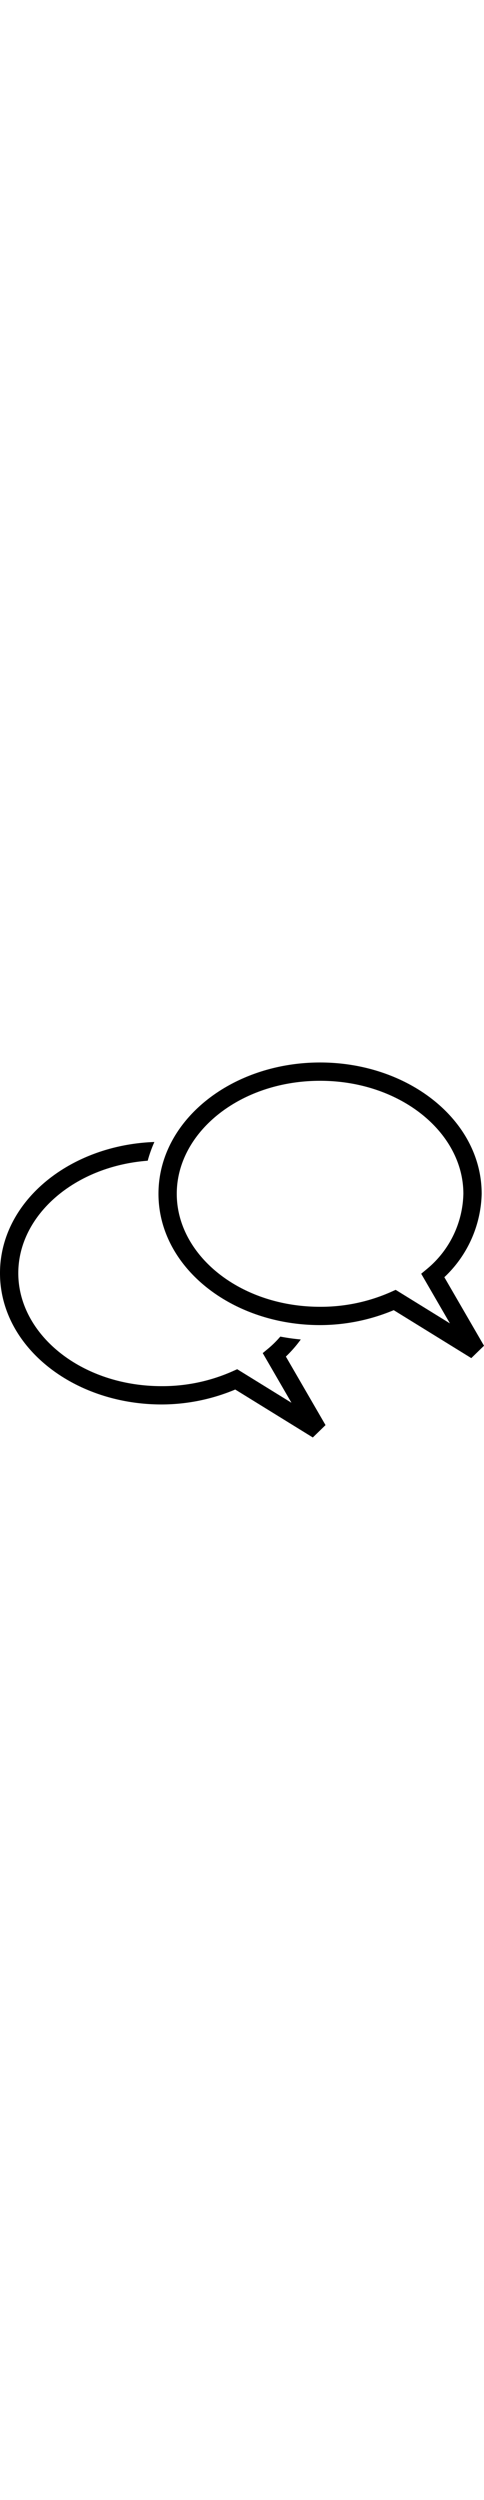
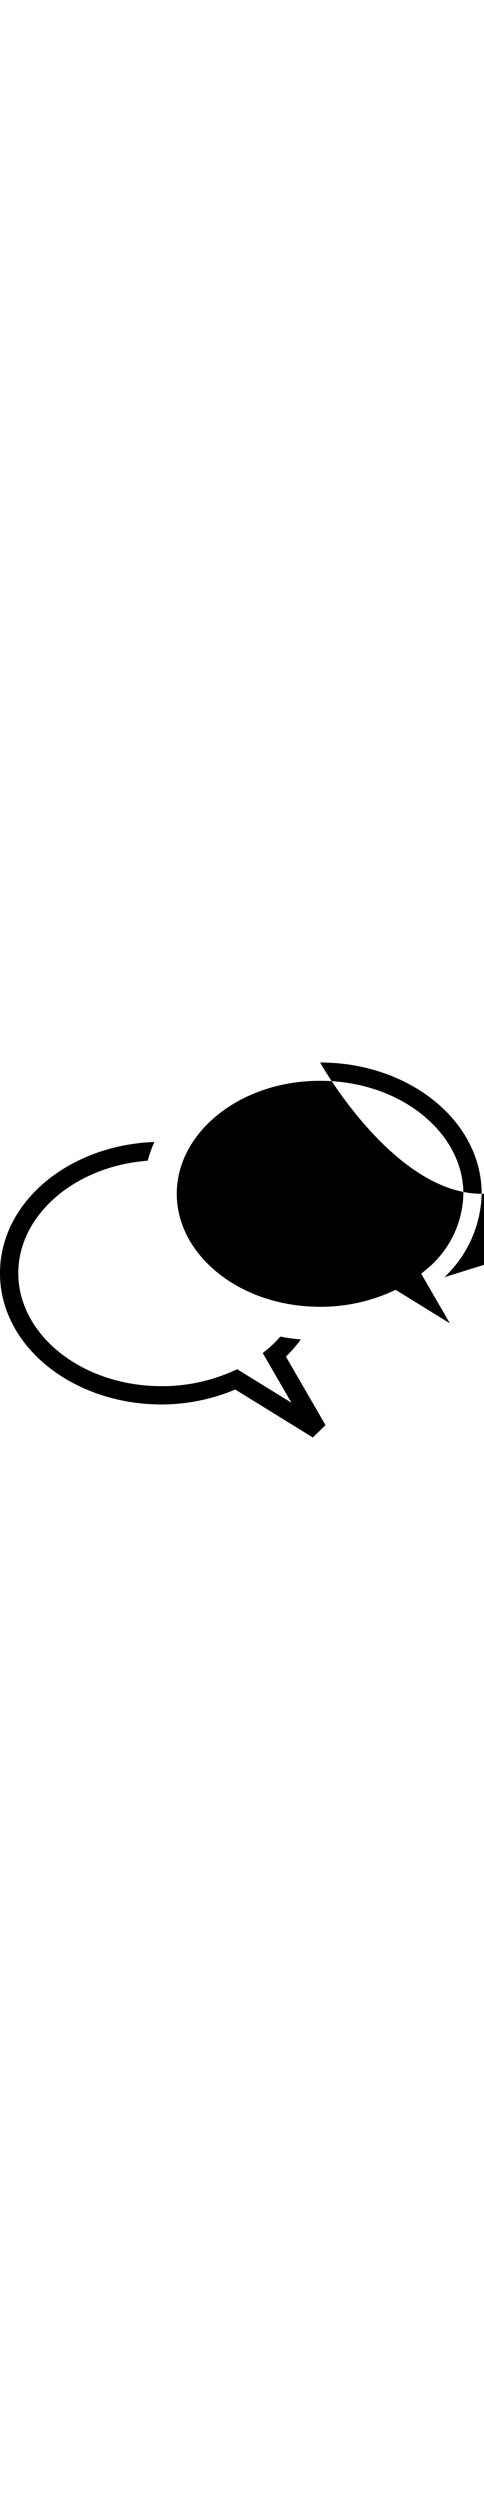
<svg xmlns="http://www.w3.org/2000/svg" width="30" viewBox="0 0 200 154.714">
-   <path d="M134.763,2.5c-36.421,0-66.778,23.789-66.778,54.175s30.355,54.175,66.778,54.175a78.878,78.878,0,0,0,30.43-6.164l32.054,19.785,5.254-5.106L186.114,91.092a48.8,48.8,0,0,0,15.422-34.336v-.079C201.536,26.291,171.184,2.5,134.763,2.5Zm0,7.556c33.136,0,59.185,21.317,59.212,46.58a41.4,41.4,0,0,1-14.964,30.986l-2.46,2.041,11.87,20.484L166,96.306l-1.82.812a71.437,71.437,0,0,1-29.4,6.179h-.015c-33.156,0-59.222-21.338-59.222-46.619S101.609,10.058,134.763,10.058ZM66.3,35.3C31.217,36.561,2.5,59.867,2.5,89.419c0,30.386,30.355,54.175,66.778,54.175a78.878,78.878,0,0,0,30.43-6.164l32.054,19.785,5.254-5.106L120.63,123.834a50.781,50.781,0,0,0,6.159-7.054c-2.866-.259-5.687-.662-8.461-1.19a41.261,41.261,0,0,1-4.8,4.777l-2.46,2.041,11.87,20.484-22.422-13.843-1.82.812a71.437,71.437,0,0,1-29.4,6.179h-.015c-33.156,0-59.222-21.338-59.222-46.619,0-23.8,23.108-44.09,53.477-46.388A52.254,52.254,0,0,1,66.3,35.3Z" transform="translate(-2.5 -2.502)" />
+   <path d="M134.763,2.5s30.355,54.175,66.778,54.175a78.878,78.878,0,0,0,30.43-6.164l32.054,19.785,5.254-5.106L186.114,91.092a48.8,48.8,0,0,0,15.422-34.336v-.079C201.536,26.291,171.184,2.5,134.763,2.5Zm0,7.556c33.136,0,59.185,21.317,59.212,46.58a41.4,41.4,0,0,1-14.964,30.986l-2.46,2.041,11.87,20.484L166,96.306l-1.82.812a71.437,71.437,0,0,1-29.4,6.179h-.015c-33.156,0-59.222-21.338-59.222-46.619S101.609,10.058,134.763,10.058ZM66.3,35.3C31.217,36.561,2.5,59.867,2.5,89.419c0,30.386,30.355,54.175,66.778,54.175a78.878,78.878,0,0,0,30.43-6.164l32.054,19.785,5.254-5.106L120.63,123.834a50.781,50.781,0,0,0,6.159-7.054c-2.866-.259-5.687-.662-8.461-1.19a41.261,41.261,0,0,1-4.8,4.777l-2.46,2.041,11.87,20.484-22.422-13.843-1.82.812a71.437,71.437,0,0,1-29.4,6.179h-.015c-33.156,0-59.222-21.338-59.222-46.619,0-23.8,23.108-44.09,53.477-46.388A52.254,52.254,0,0,1,66.3,35.3Z" transform="translate(-2.5 -2.502)" />
</svg>